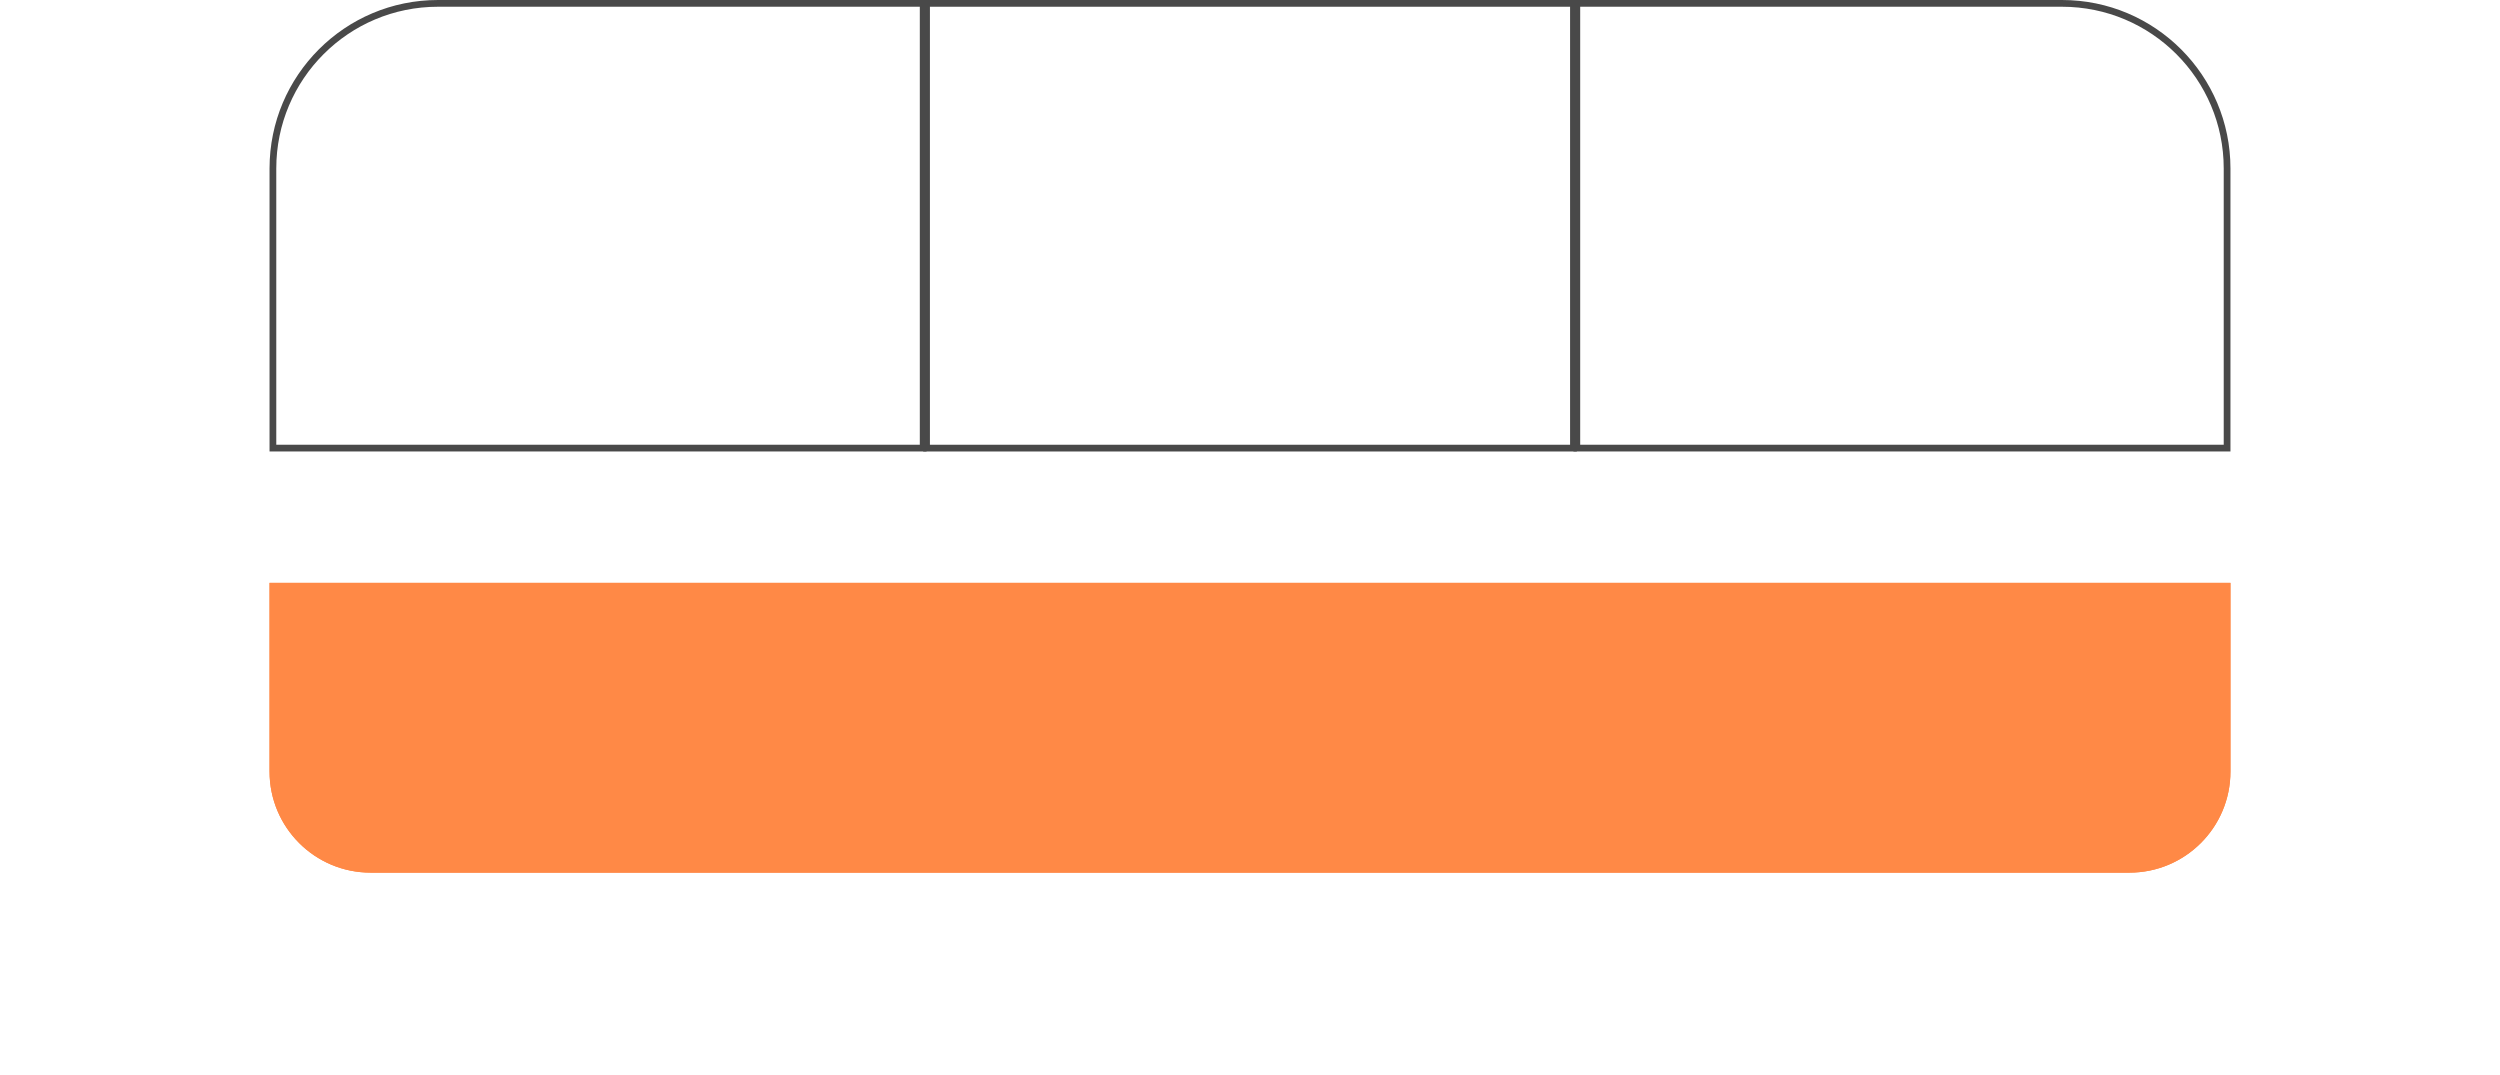
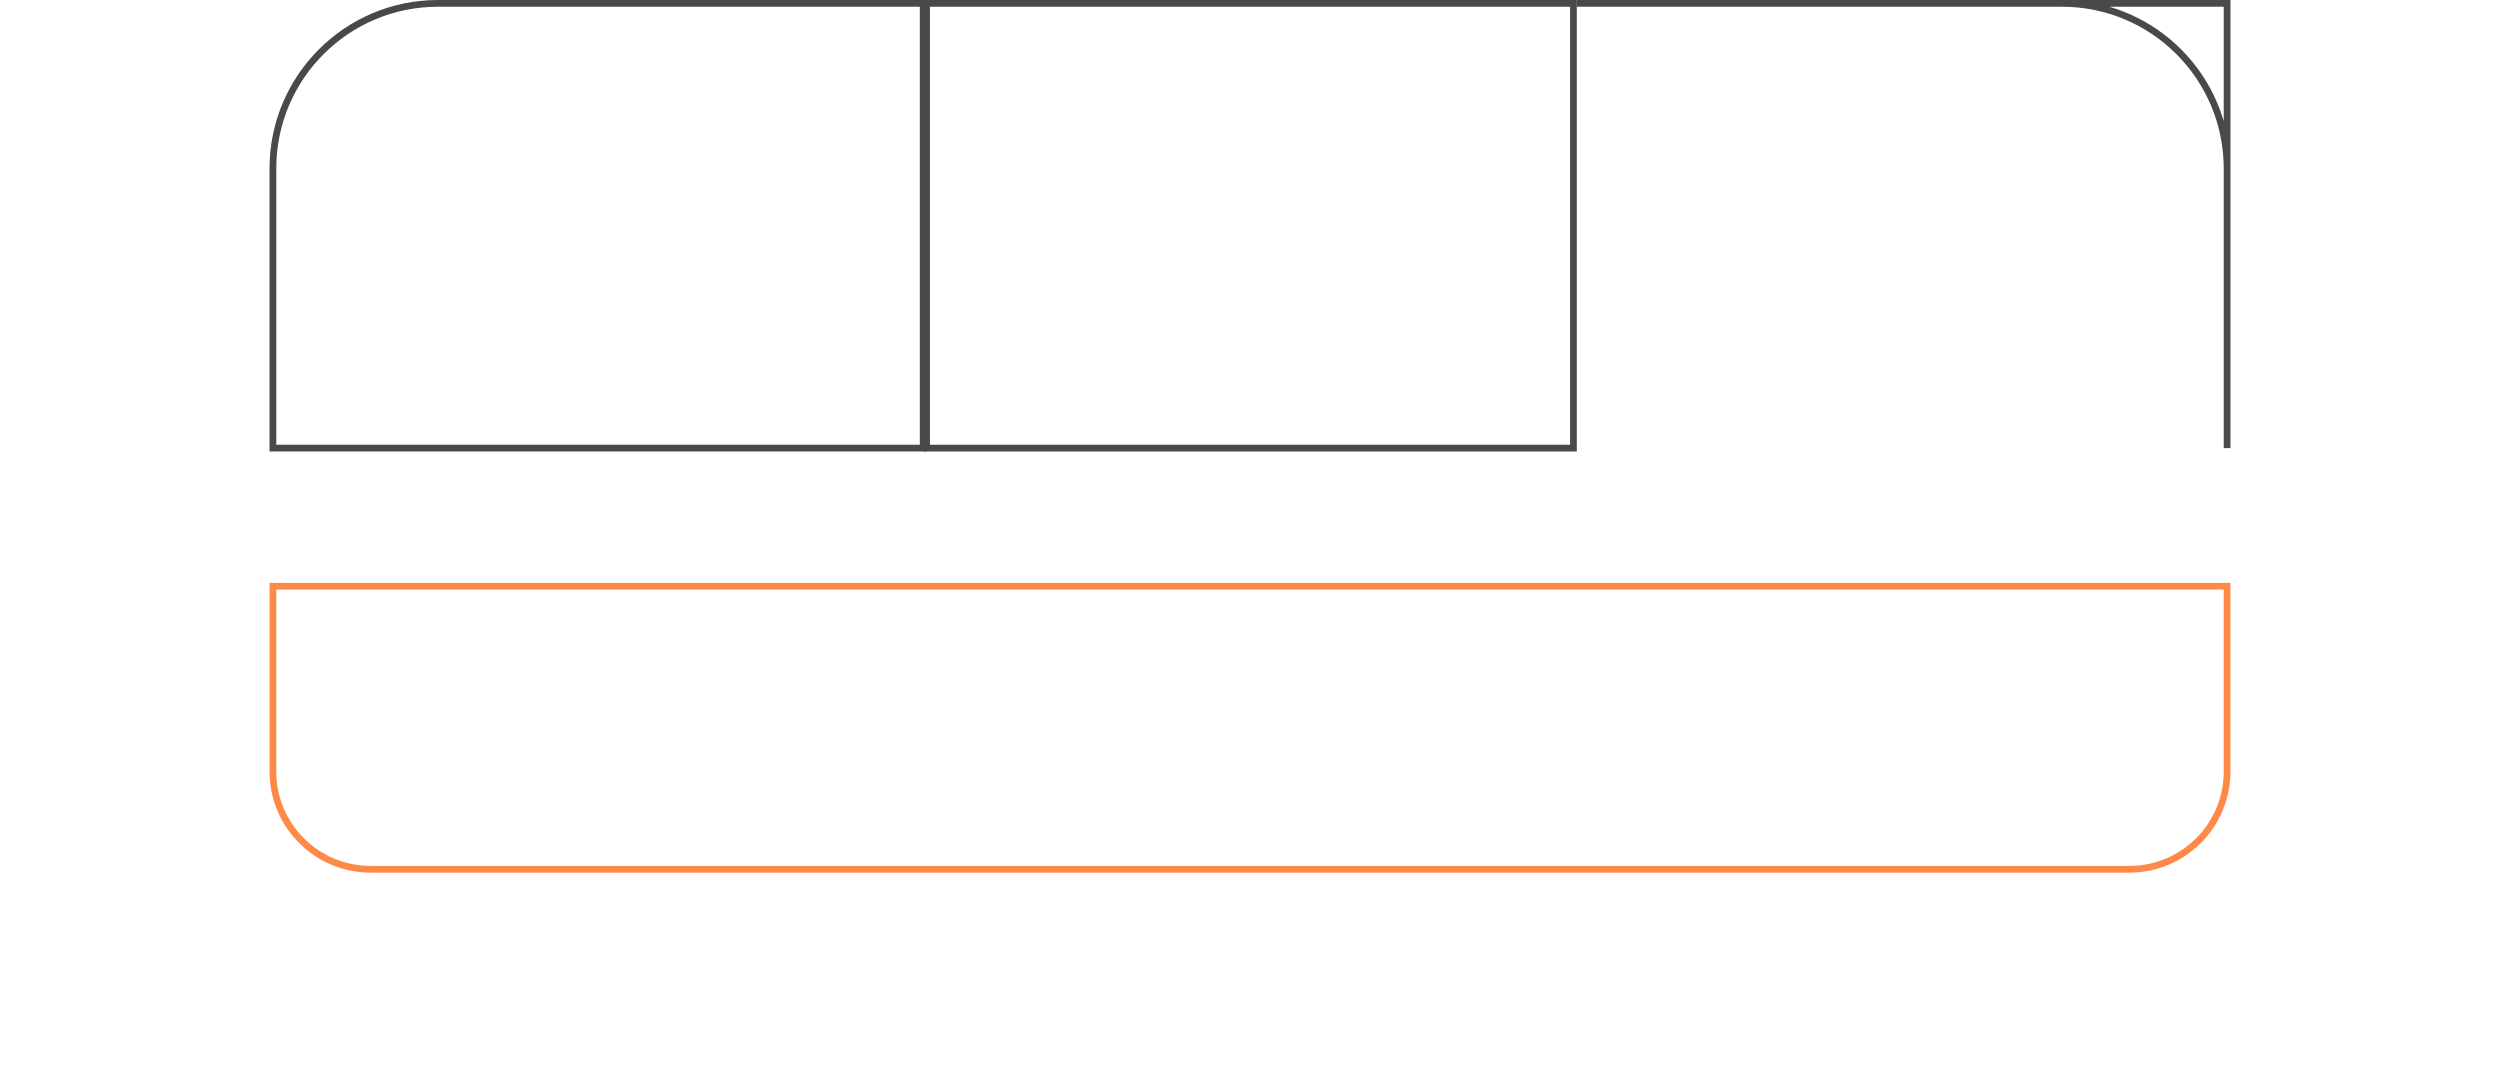
<svg xmlns="http://www.w3.org/2000/svg" width="742" height="319" viewBox="0 0 742 319" fill="none">
  <path d="M81 50C81 22.938 102.938 1 130 1H274V133H81V50Z" stroke="#494949" stroke-width="2" />
  <rect x="275" y="1" width="192" height="132" stroke="#494949" stroke-width="2" />
-   <path d="M468 1H612C639.062 1 661 22.938 661 50V133H468V1Z" stroke="#494949" stroke-width="2" />
+   <path d="M468 1H612C639.062 1 661 22.938 661 50V133V1Z" stroke="#494949" stroke-width="2" />
  <g filter="url(#filter0_dd)">
-     <path d="M80 133H662V189C662 205.569 648.569 219 632 219H110C93.431 219 80 205.569 80 189V133Z" fill="#FF8946" />
    <path d="M81 134H661V189C661 205.016 648.016 218 632 218H110C93.984 218 81 205.016 81 189V134Z" stroke="#FF8946" stroke-width="2" />
  </g>
  <defs>
    <filter id="filter0_dd" x="0" y="73" width="742" height="246" filterUnits="userSpaceOnUse" color-interpolation-filters="sRGB">
      <feFlood flood-opacity="0" result="BackgroundImageFix" />
      <feColorMatrix in="SourceAlpha" type="matrix" values="0 0 0 0 0 0 0 0 0 0 0 0 0 0 0 0 0 0 127 0" />
      <feOffset dy="20" />
      <feGaussianBlur stdDeviation="15" />
      <feColorMatrix type="matrix" values="0 0 0 0 0 0 0 0 0 0 0 0 0 0 0 0 0 0 0.25 0" />
      <feBlend mode="normal" in2="BackgroundImageFix" result="effect1_dropShadow" />
      <feColorMatrix in="SourceAlpha" type="matrix" values="0 0 0 0 0 0 0 0 0 0 0 0 0 0 0 0 0 0 127 0" />
      <feOffset dy="20" />
      <feGaussianBlur stdDeviation="40" />
      <feColorMatrix type="matrix" values="0 0 0 0 1 0 0 0 0 0.536 0 0 0 0 0.275 0 0 0 0.35 0" />
      <feBlend mode="normal" in2="effect1_dropShadow" result="effect2_dropShadow" />
      <feBlend mode="normal" in="SourceGraphic" in2="effect2_dropShadow" result="shape" />
    </filter>
  </defs>
</svg>